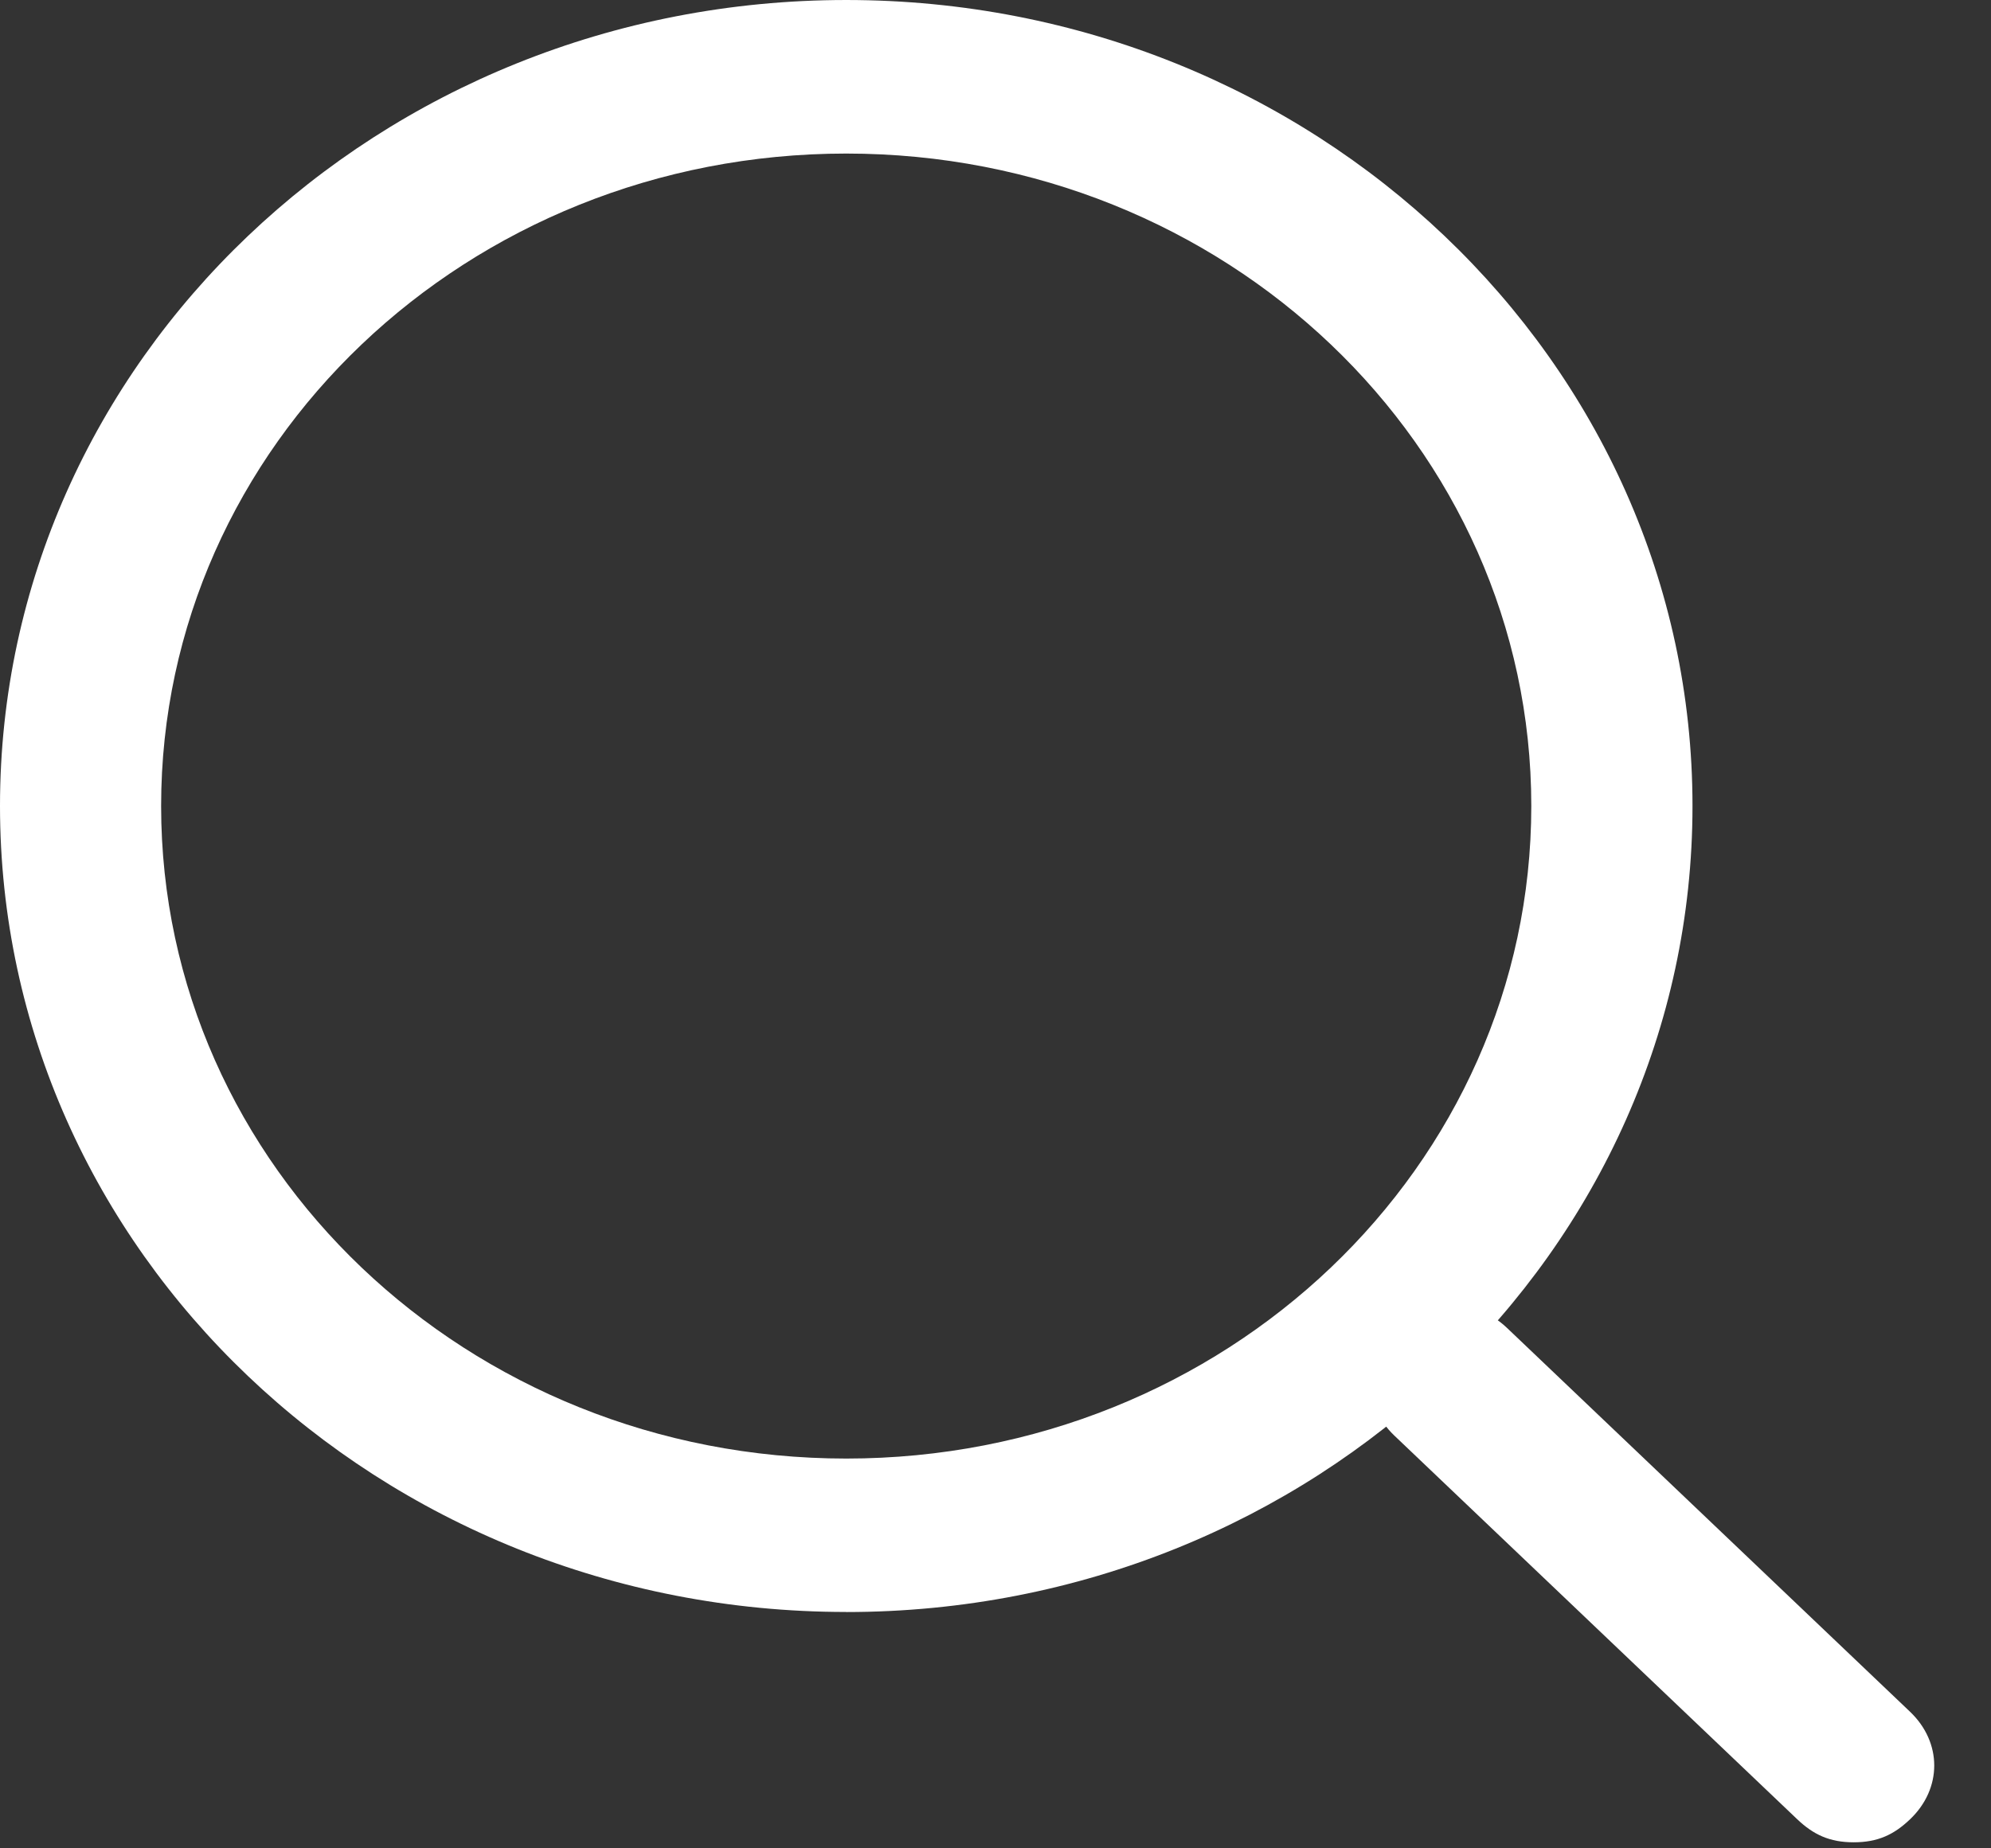
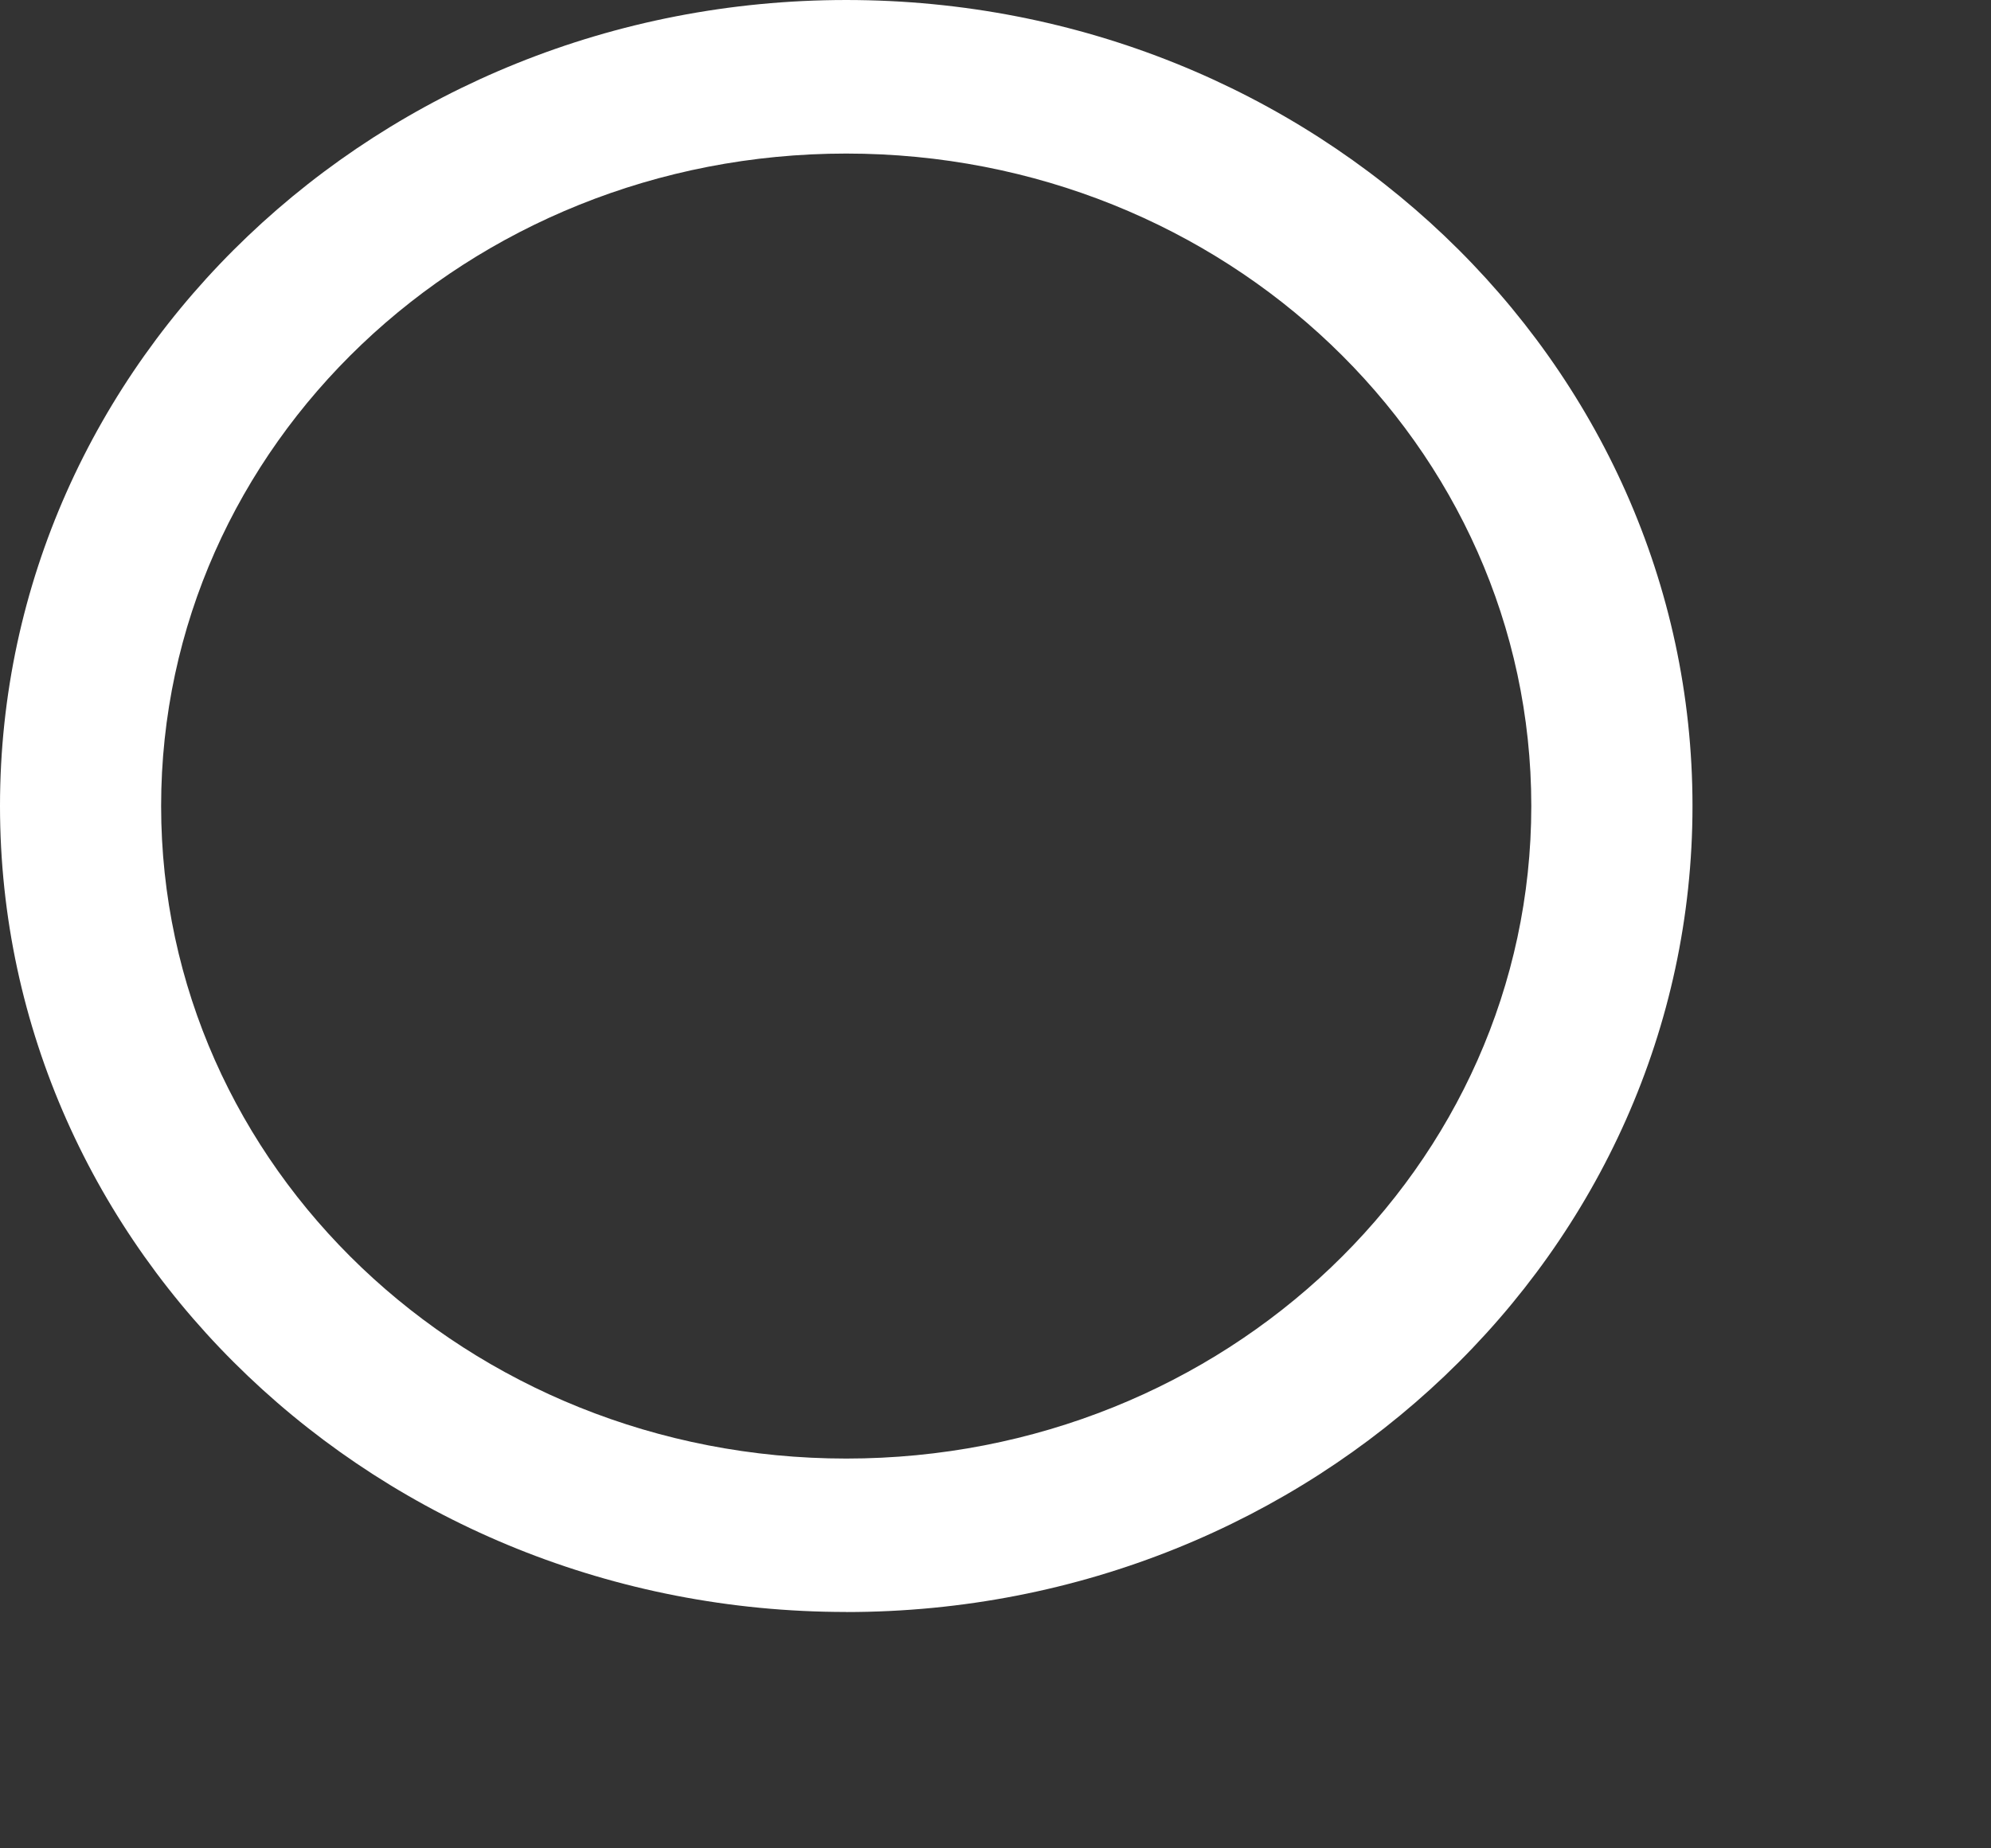
<svg xmlns="http://www.w3.org/2000/svg" clip-rule="evenodd" fill-rule="evenodd" stroke-linejoin="round" stroke-miterlimit="2" viewBox="0 0 28 26">
  <rect x="0" y="0" width="28" height="26" fill="#333333" stroke="none" />
  <g fill="#fff" fill-rule="nonzero">
    <path d="m11.901 22.676c6.573-.001 11.901-5.075 11.901-11.339 0-6.261-5.328-11.337-11.901-11.337s-11.901 5.076-11.901 11.337c0 6.264 5.328 11.338 11.901 11.338m0-20.515c5.328 0 9.634 4.102 9.634 9.177 0 5.076-4.306 9.18-9.634 9.18s-9.635-4.104-9.635-9.18c0-5.075 4.307-9.177 9.635-9.177" />
-     <path d="m26.069 25.915c.34 0 .567-.108.793-.324.453-.432.453-1.08 0-1.512l-5.667-5.398c-.453-.432-1.134-.432-1.587 0s-.453 1.078 0 1.512l5.667 5.398c.227.216.455.324.794.324" />
  </g>
</svg>